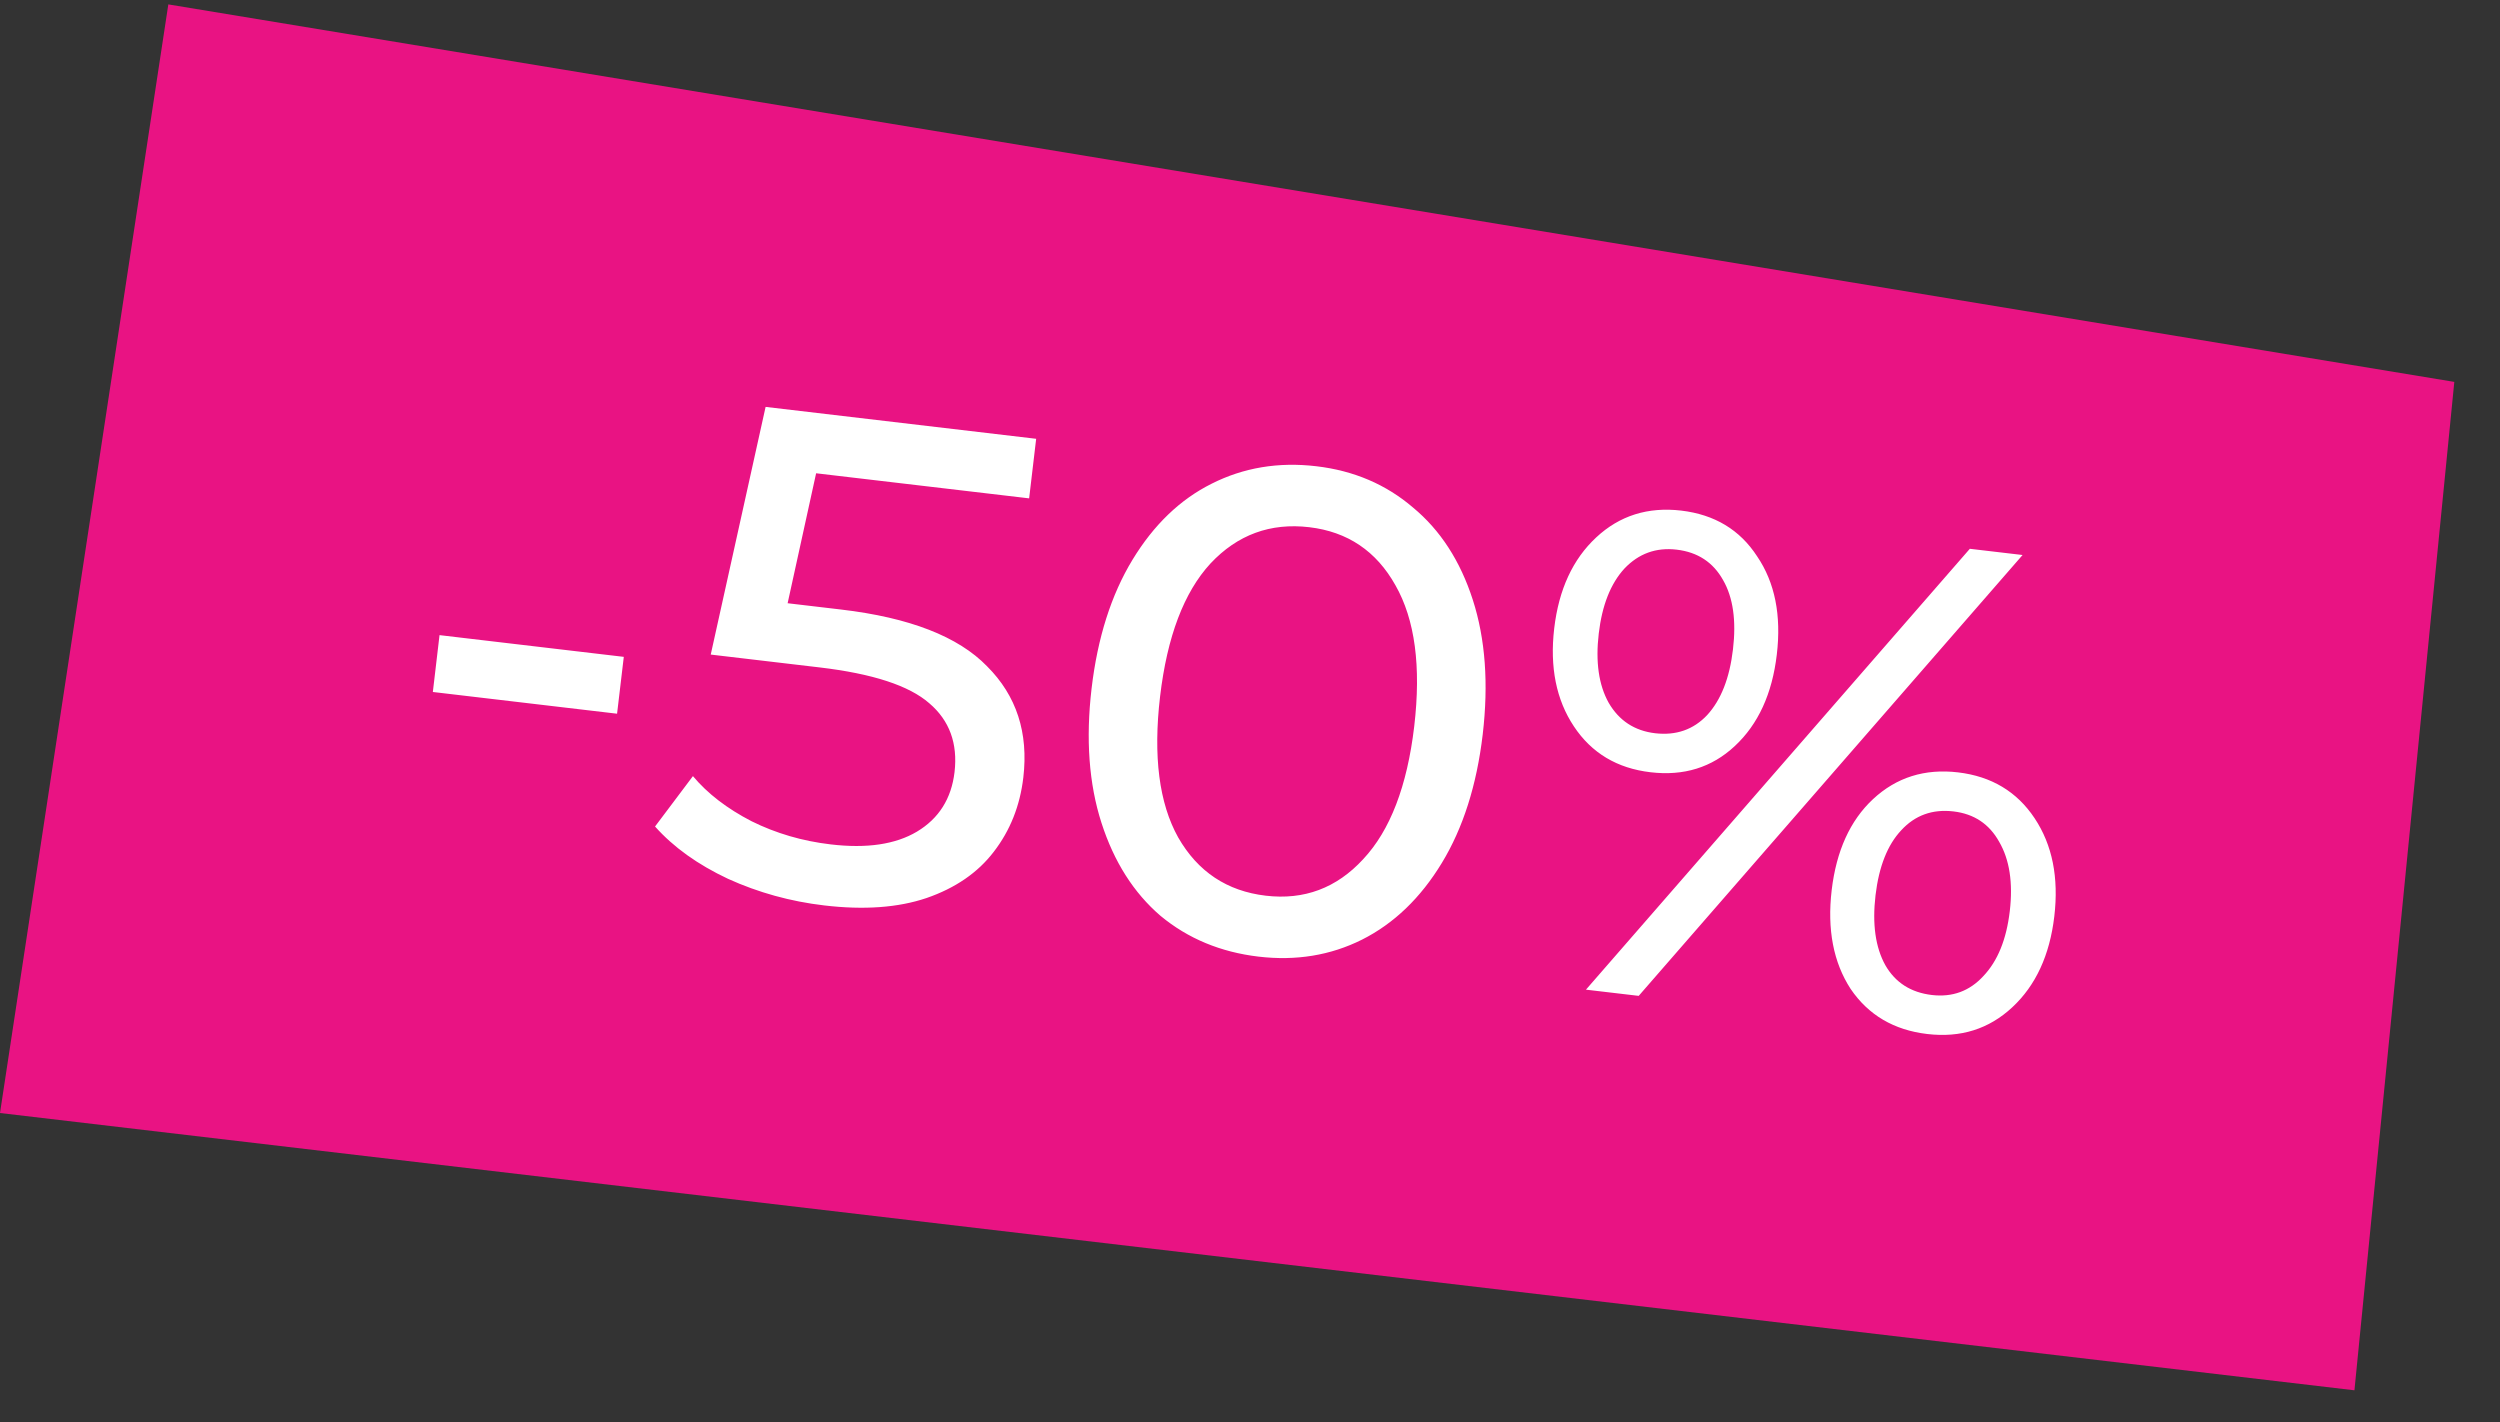
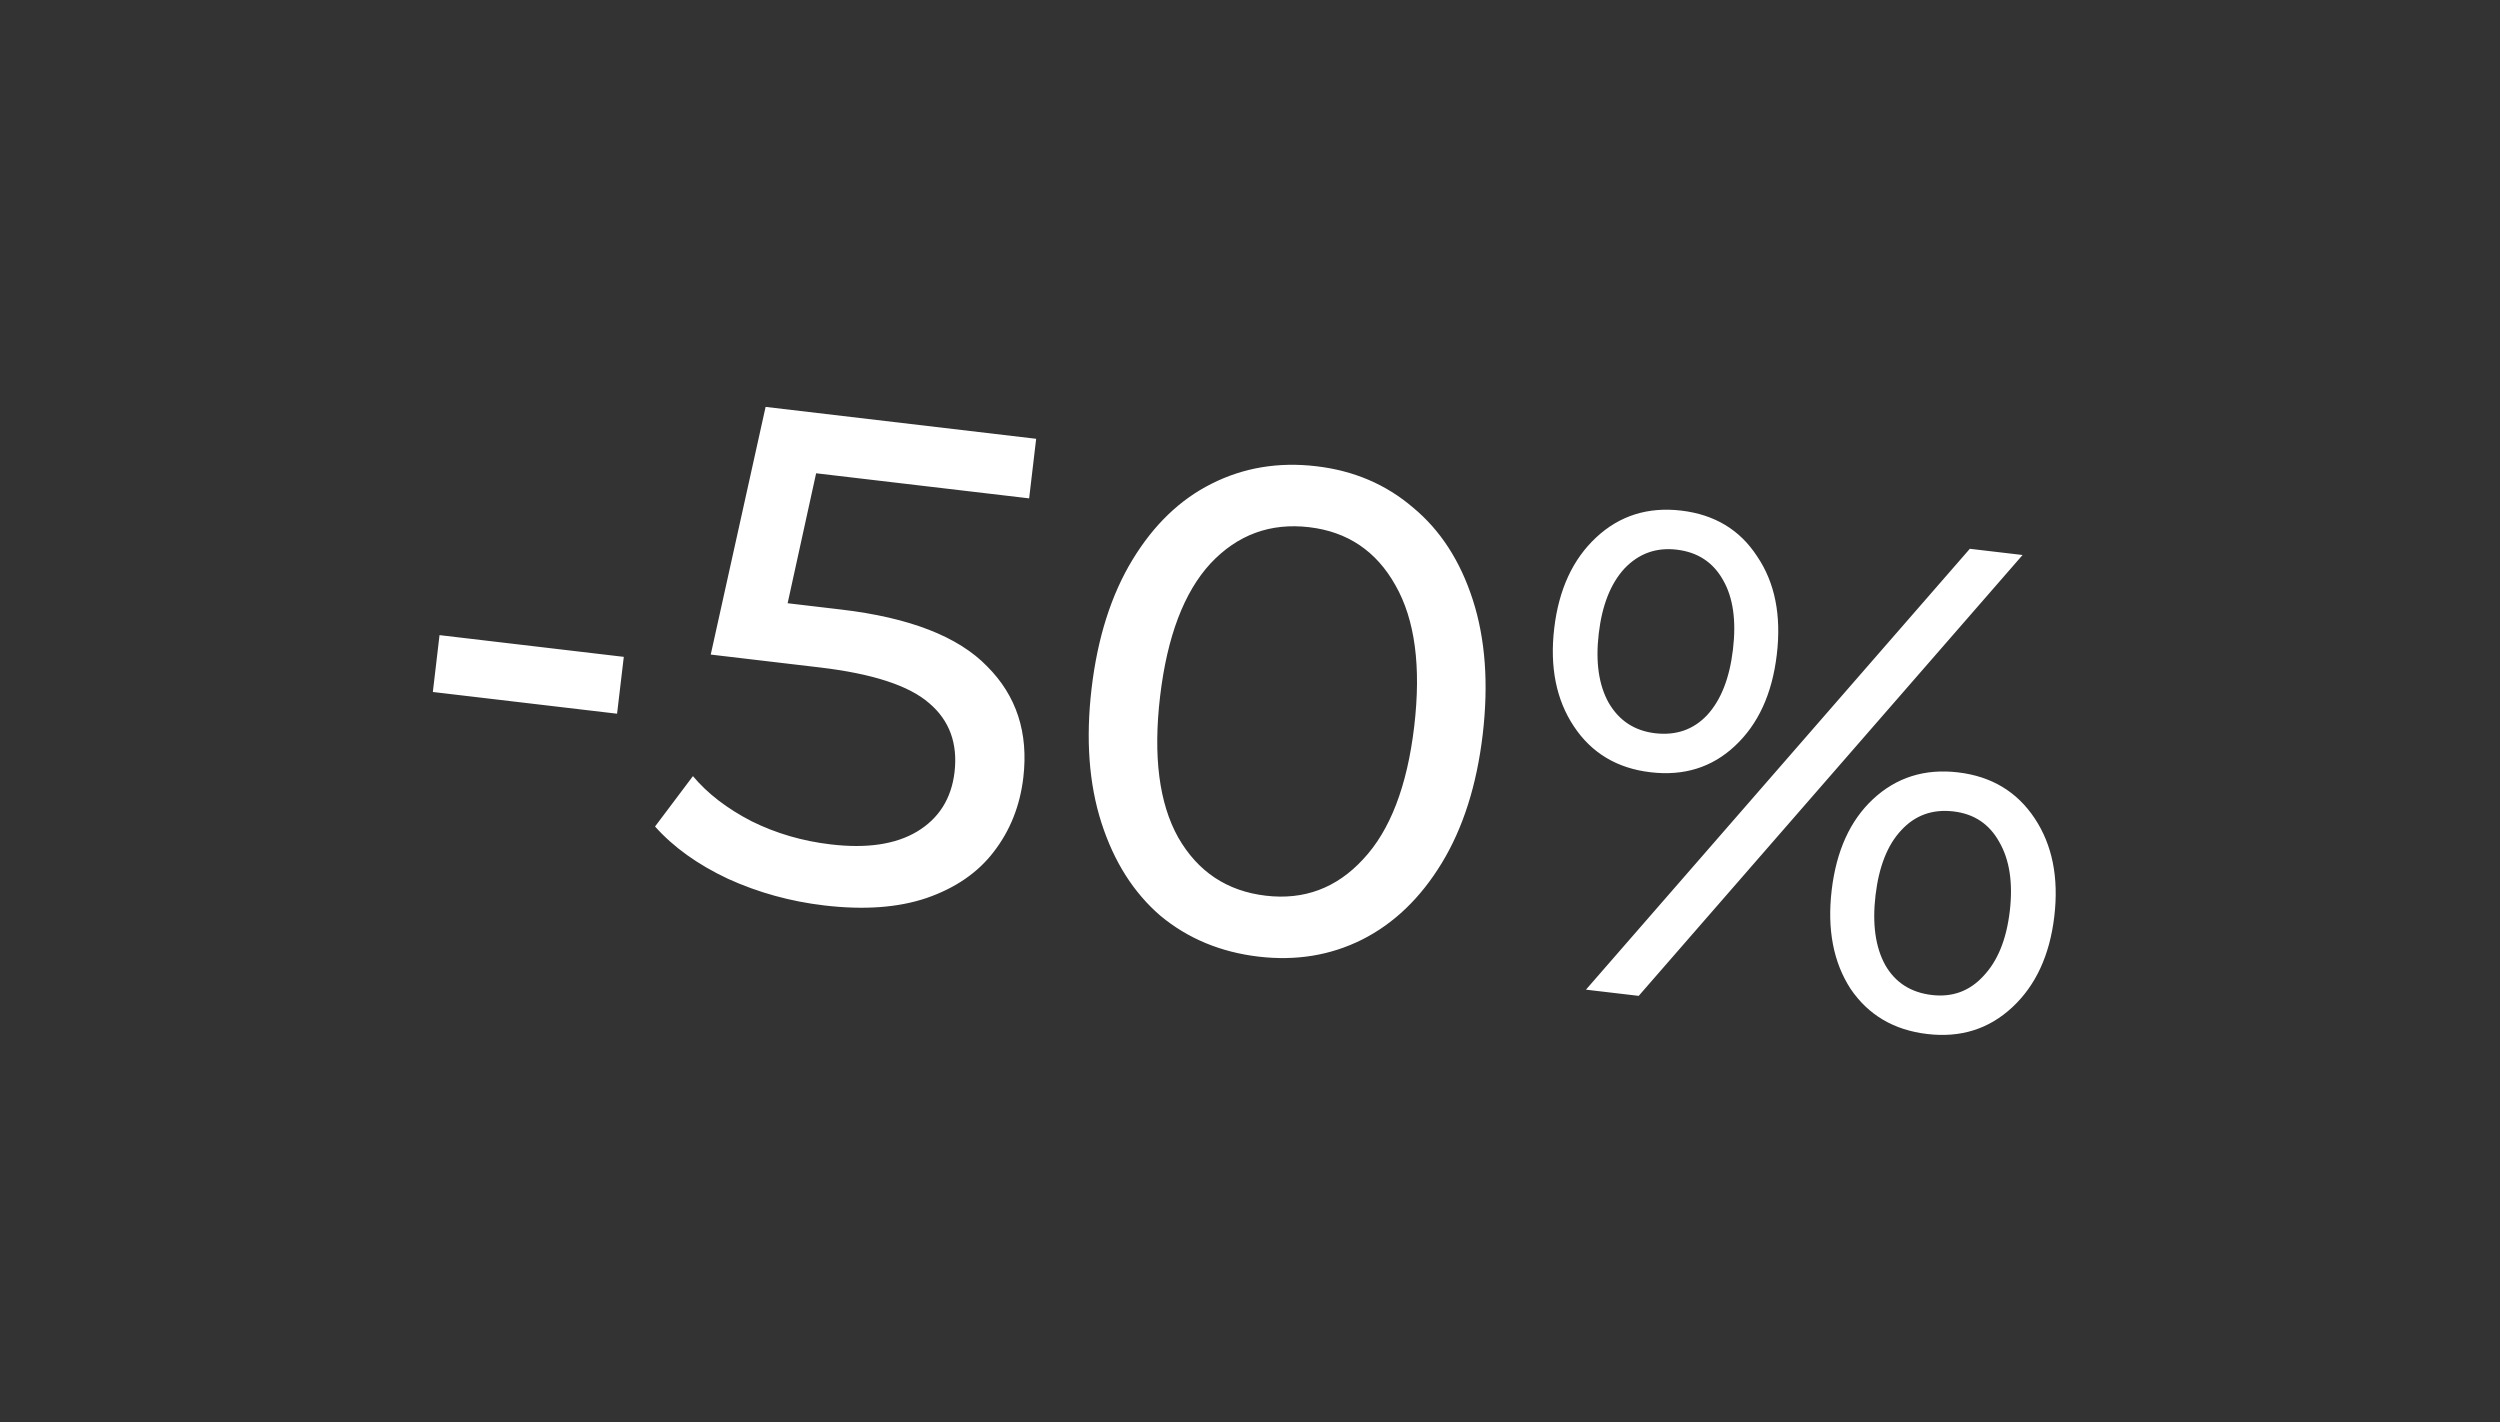
<svg xmlns="http://www.w3.org/2000/svg" width="58" height="33" viewBox="0 0 58 33" fill="none">
  <rect x="0" y="0" width="58" height="33" fill="#333333" stroke="none" />
-   <path d="M-3.22312e-05 25.822L3.905 0.102L56.94 8.86L54.623 32.255L-3.22312e-05 25.822Z" fill="#E91383" />
  <path d="M10.197 14.735L14.472 15.239L14.316 16.558L10.042 16.054L10.197 14.735ZM19.512 14.141C21.101 14.328 22.231 14.767 22.901 15.459C23.583 16.14 23.863 17 23.741 18.039C23.664 18.695 23.435 19.27 23.055 19.762C22.686 20.245 22.166 20.603 21.494 20.835C20.834 21.058 20.044 21.115 19.122 21.006C18.338 20.914 17.594 20.708 16.891 20.389C16.189 20.059 15.624 19.655 15.197 19.175L16.076 18.006C16.415 18.411 16.868 18.759 17.435 19.052C18.003 19.334 18.616 19.513 19.273 19.59C20.11 19.689 20.776 19.59 21.273 19.294C21.782 18.989 22.072 18.529 22.145 17.915C22.223 17.248 22.028 16.715 21.56 16.316C21.092 15.906 20.244 15.629 19.015 15.484L16.489 15.186L17.762 9.44L24.039 10.18L23.876 11.562L18.934 10.98L18.273 13.995L19.512 14.141ZM29.2 22.194C28.32 22.09 27.563 21.776 26.927 21.25C26.302 20.714 25.845 19.994 25.554 19.09C25.263 18.186 25.187 17.146 25.325 15.97C25.464 14.794 25.78 13.8 26.273 12.988C26.766 12.176 27.378 11.588 28.108 11.223C28.85 10.848 29.661 10.713 30.54 10.817C31.409 10.919 32.155 11.238 32.78 11.773C33.416 12.299 33.879 13.014 34.17 13.919C34.461 14.823 34.537 15.863 34.399 17.039C34.26 18.215 33.944 19.209 33.451 20.02C32.958 20.832 32.341 21.426 31.598 21.8C30.868 22.165 30.068 22.296 29.2 22.194ZM29.366 20.78C30.256 20.885 31.009 20.603 31.625 19.934C32.251 19.267 32.646 18.239 32.81 16.852C32.973 15.464 32.828 14.373 32.374 13.578C31.93 12.785 31.264 12.336 30.374 12.231C29.473 12.125 28.71 12.405 28.083 13.073C27.468 13.741 27.078 14.769 26.914 16.157C26.751 17.545 26.891 18.635 27.334 19.429C27.789 20.223 28.466 20.674 29.366 20.78ZM38.291 17.916C37.517 17.825 36.925 17.471 36.515 16.853C36.104 16.236 35.952 15.477 36.058 14.576C36.164 13.676 36.489 12.973 37.032 12.468C37.574 11.962 38.233 11.755 39.006 11.846C39.779 11.938 40.366 12.291 40.766 12.908C41.178 13.515 41.33 14.274 41.222 15.185C41.115 16.096 40.79 16.804 40.247 17.309C39.716 17.805 39.064 18.008 38.291 17.916ZM45.7 12.732L46.924 12.876L38.018 23.104L36.794 22.96L45.7 12.732ZM38.397 17.011C38.885 17.068 39.288 16.928 39.607 16.589C39.927 16.24 40.127 15.732 40.205 15.065C40.284 14.398 40.208 13.862 39.976 13.459C39.745 13.045 39.386 12.809 38.899 12.752C38.422 12.696 38.019 12.842 37.688 13.189C37.367 13.538 37.168 14.041 37.091 14.698C37.014 15.355 37.09 15.89 37.321 16.304C37.562 16.719 37.921 16.954 38.397 17.011ZM44.712 23.989C43.939 23.898 43.346 23.549 42.934 22.942C42.534 22.326 42.388 21.562 42.495 20.651C42.603 19.74 42.922 19.037 43.453 18.541C43.996 18.035 44.654 17.828 45.427 17.919C46.201 18.011 46.792 18.365 47.203 18.983C47.614 19.6 47.766 20.359 47.66 21.26C47.554 22.16 47.229 22.863 46.686 23.368C46.144 23.874 45.485 24.081 44.712 23.989ZM44.819 23.084C45.295 23.14 45.694 22.994 46.014 22.645C46.345 22.297 46.55 21.795 46.627 21.138C46.704 20.481 46.622 19.945 46.381 19.53C46.151 19.116 45.797 18.881 45.321 18.825C44.833 18.768 44.429 18.914 44.109 19.262C43.79 19.601 43.591 20.104 43.512 20.771C43.434 21.438 43.51 21.979 43.74 22.393C43.972 22.796 44.331 23.026 44.819 23.084Z" fill="white" />
</svg>